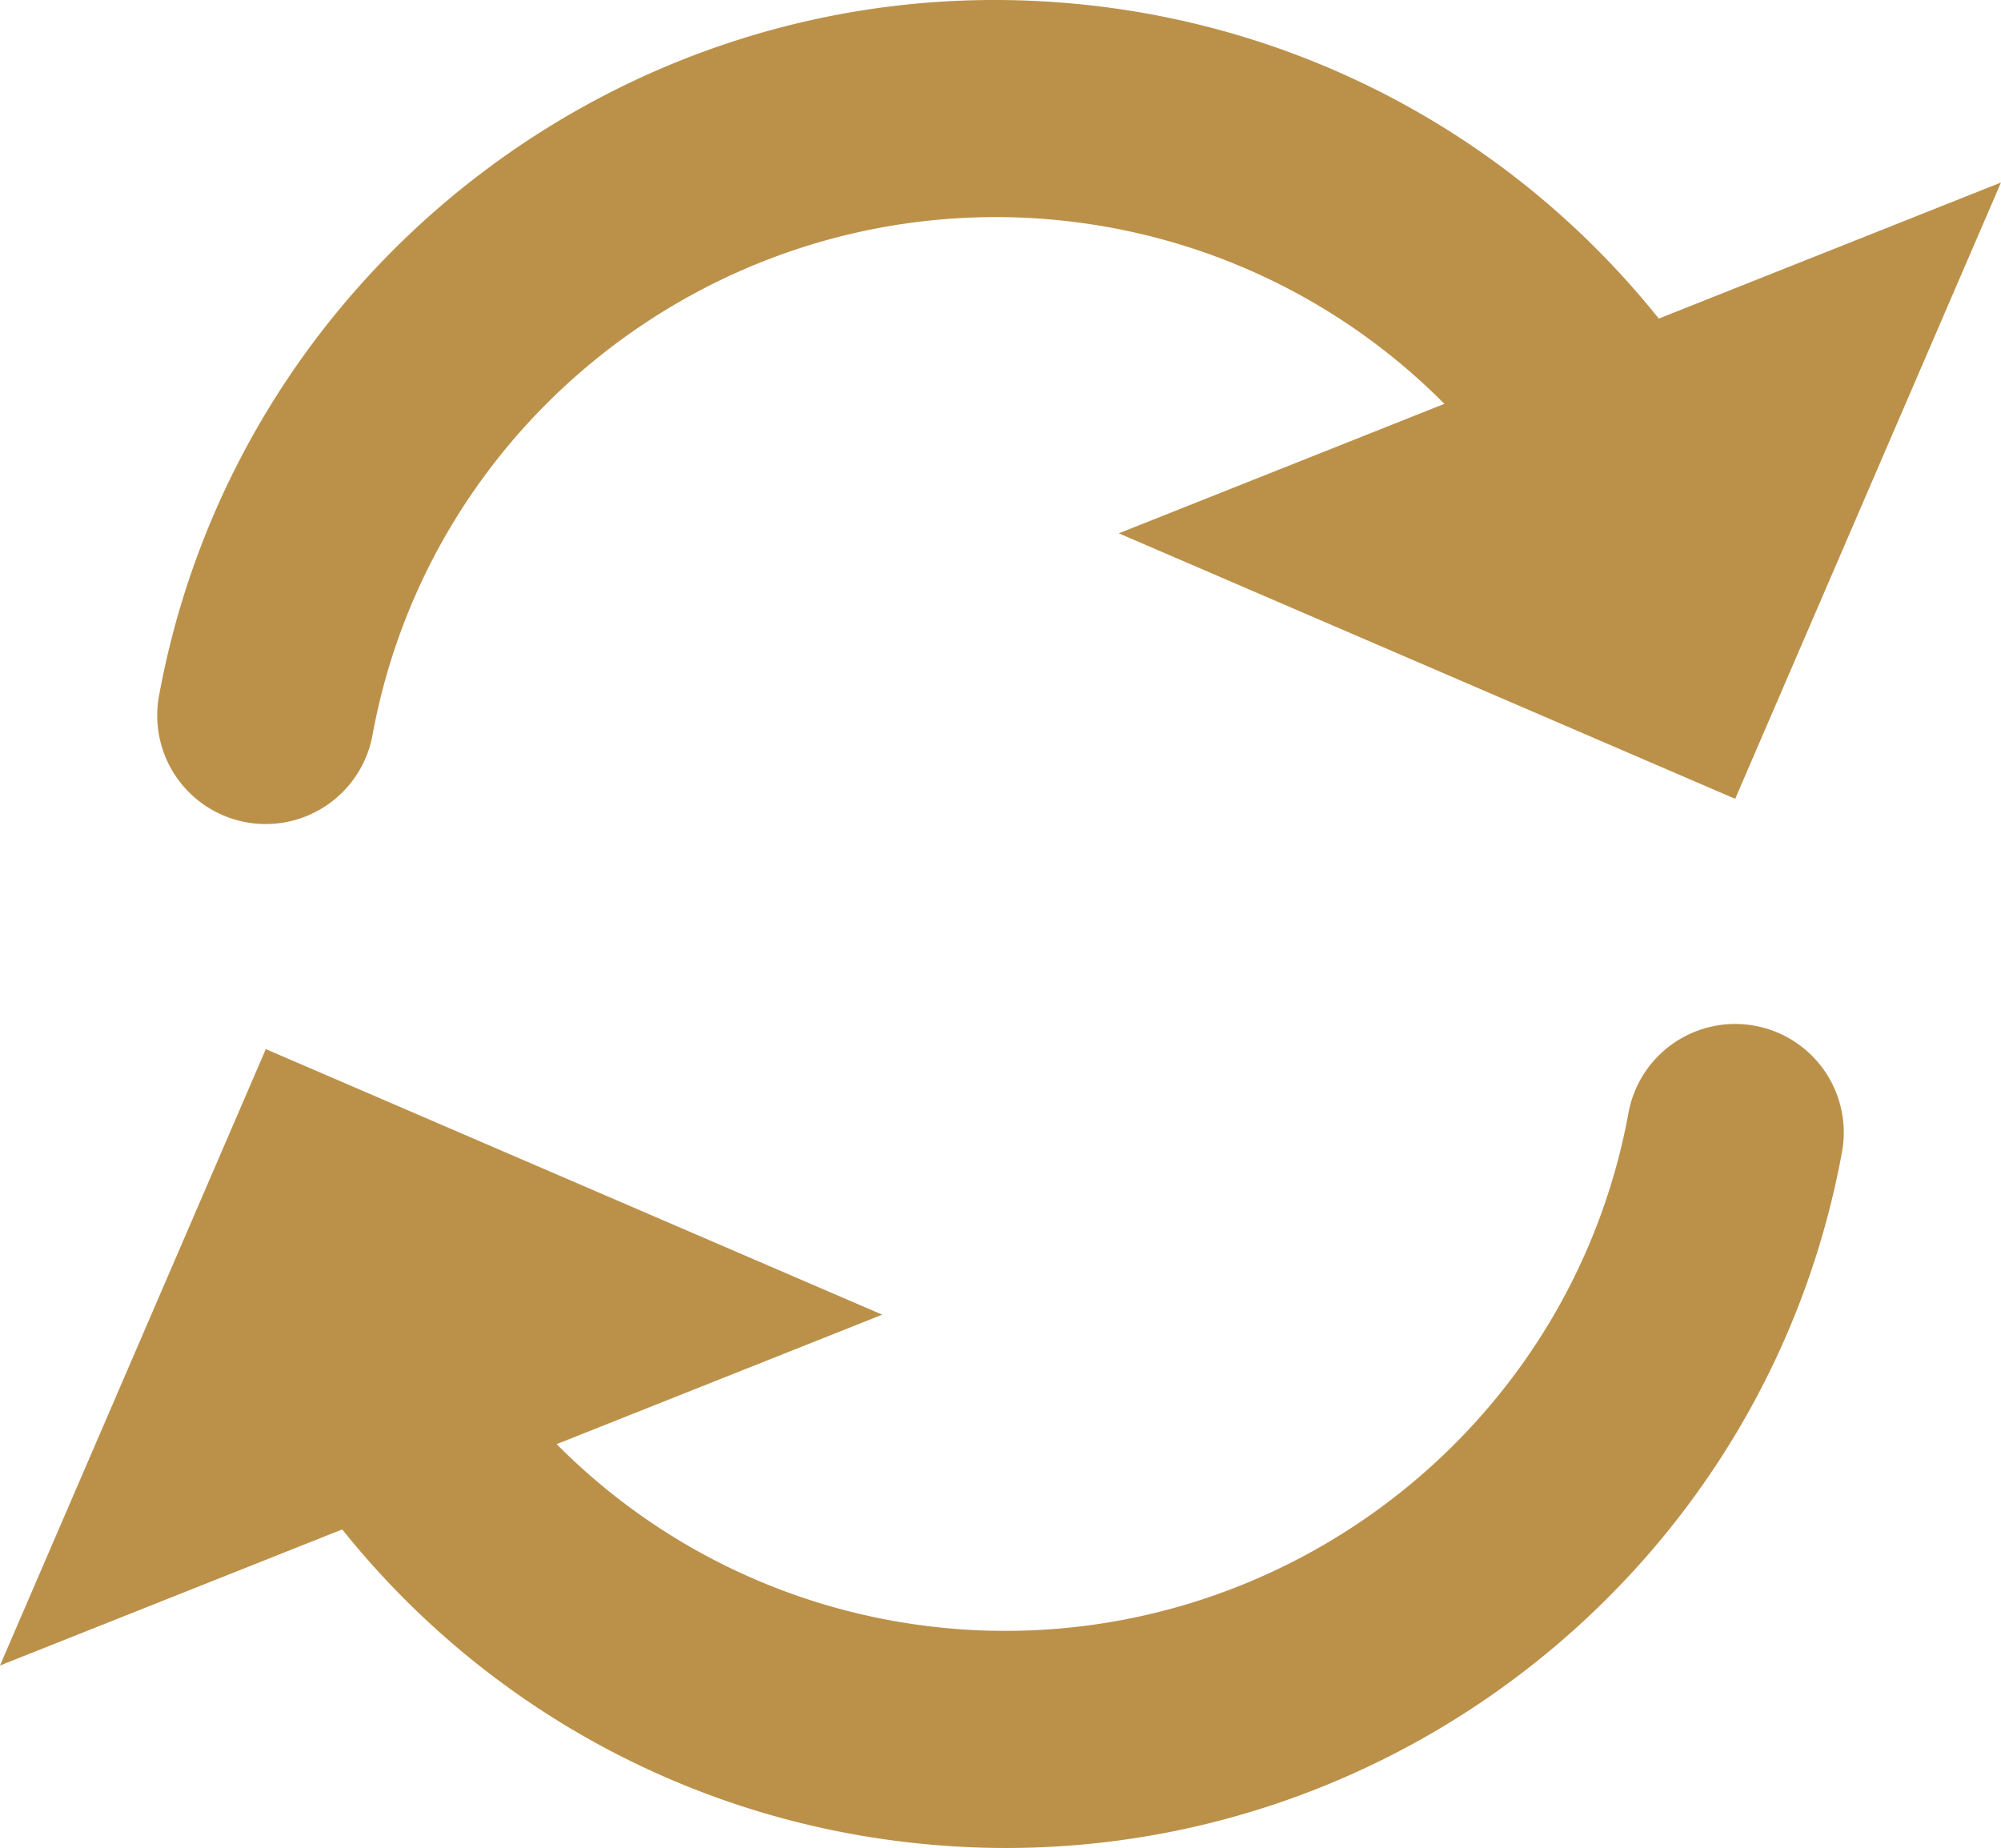
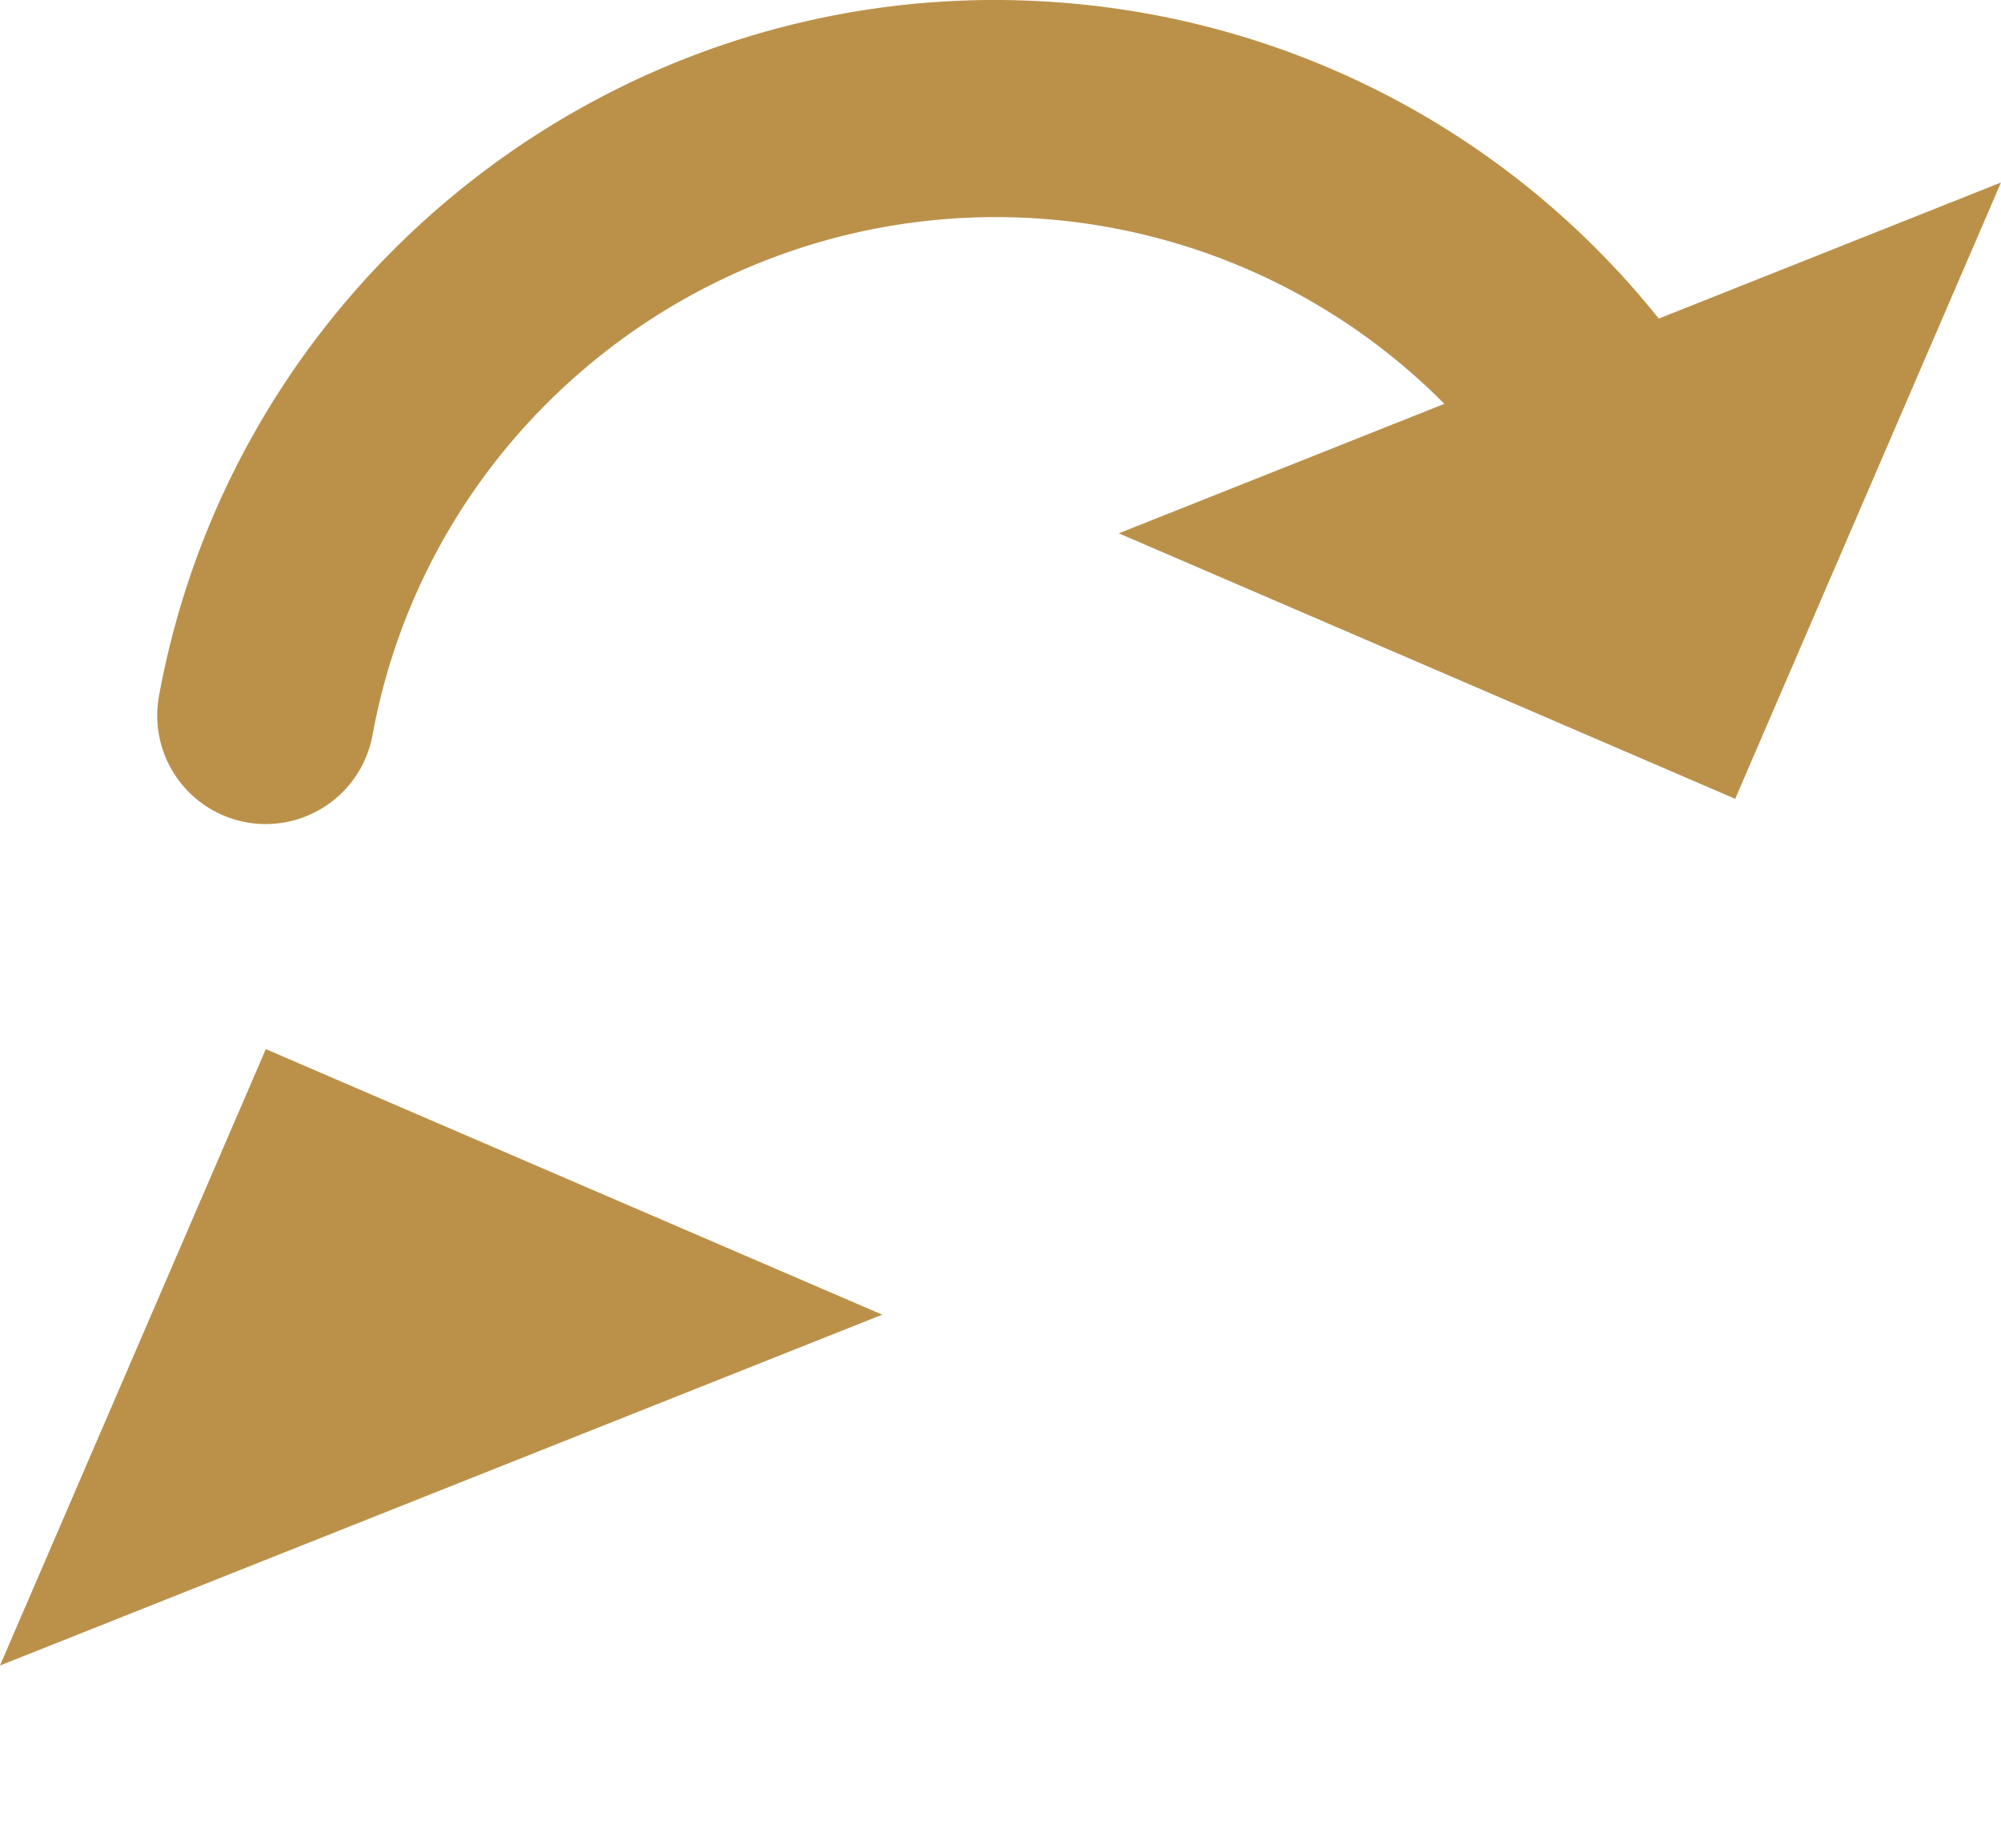
<svg xmlns="http://www.w3.org/2000/svg" width="96.025" height="88.688" viewBox="314 8951.312 96.025 88.688">
  <g data-name="Group 46">
    <g data-name="Group 35">
-       <path d="M362.278 9040a39.5 39.5 0 0 1-2.26-.064c-12.254-.674-23.444-6.747-30.698-16.665a5.209 5.209 0 0 1 8.409-6.151c5.403 7.388 13.737 11.912 22.863 12.416 15.237.821 28.808-9.826 31.556-24.813a5.208 5.208 0 1 1 10.246 1.879C398.84 9025.99 381.811 9040 362.278 9040Z" fill="#bb914a" fill-rule="evenodd" data-name="Path 48" />
      <g data-name="Group 34">
        <path d="m314 9031.242 42.337-16.837-29.581-12.744-12.756 29.58Z" fill="#bb914a" fill-rule="evenodd" data-name="Path 49" />
      </g>
    </g>
    <g data-name="Group 37">
      <path d="M326.76 8990.86a5.21 5.21 0 0 1-5.13-6.15c3.691-20.134 21.92-34.477 42.377-33.335 12.255.674 23.443 6.747 30.697 16.665a5.21 5.21 0 0 1-1.128 7.28 5.21 5.21 0 0 1-7.279-1.129c-5.405-7.387-13.739-11.912-22.863-12.416-15.246-.82-28.81 9.826-31.557 24.813a5.211 5.211 0 0 1-5.116 4.271Z" fill="#bb914a" fill-rule="evenodd" data-name="Path 50" />
      <g data-name="Group 36">
        <path d="m410.025 8960.07-42.337 16.837 29.581 12.743 12.756-29.58Z" fill="#bb914a" fill-rule="evenodd" data-name="Path 51" />
      </g>
    </g>
  </g>
</svg>